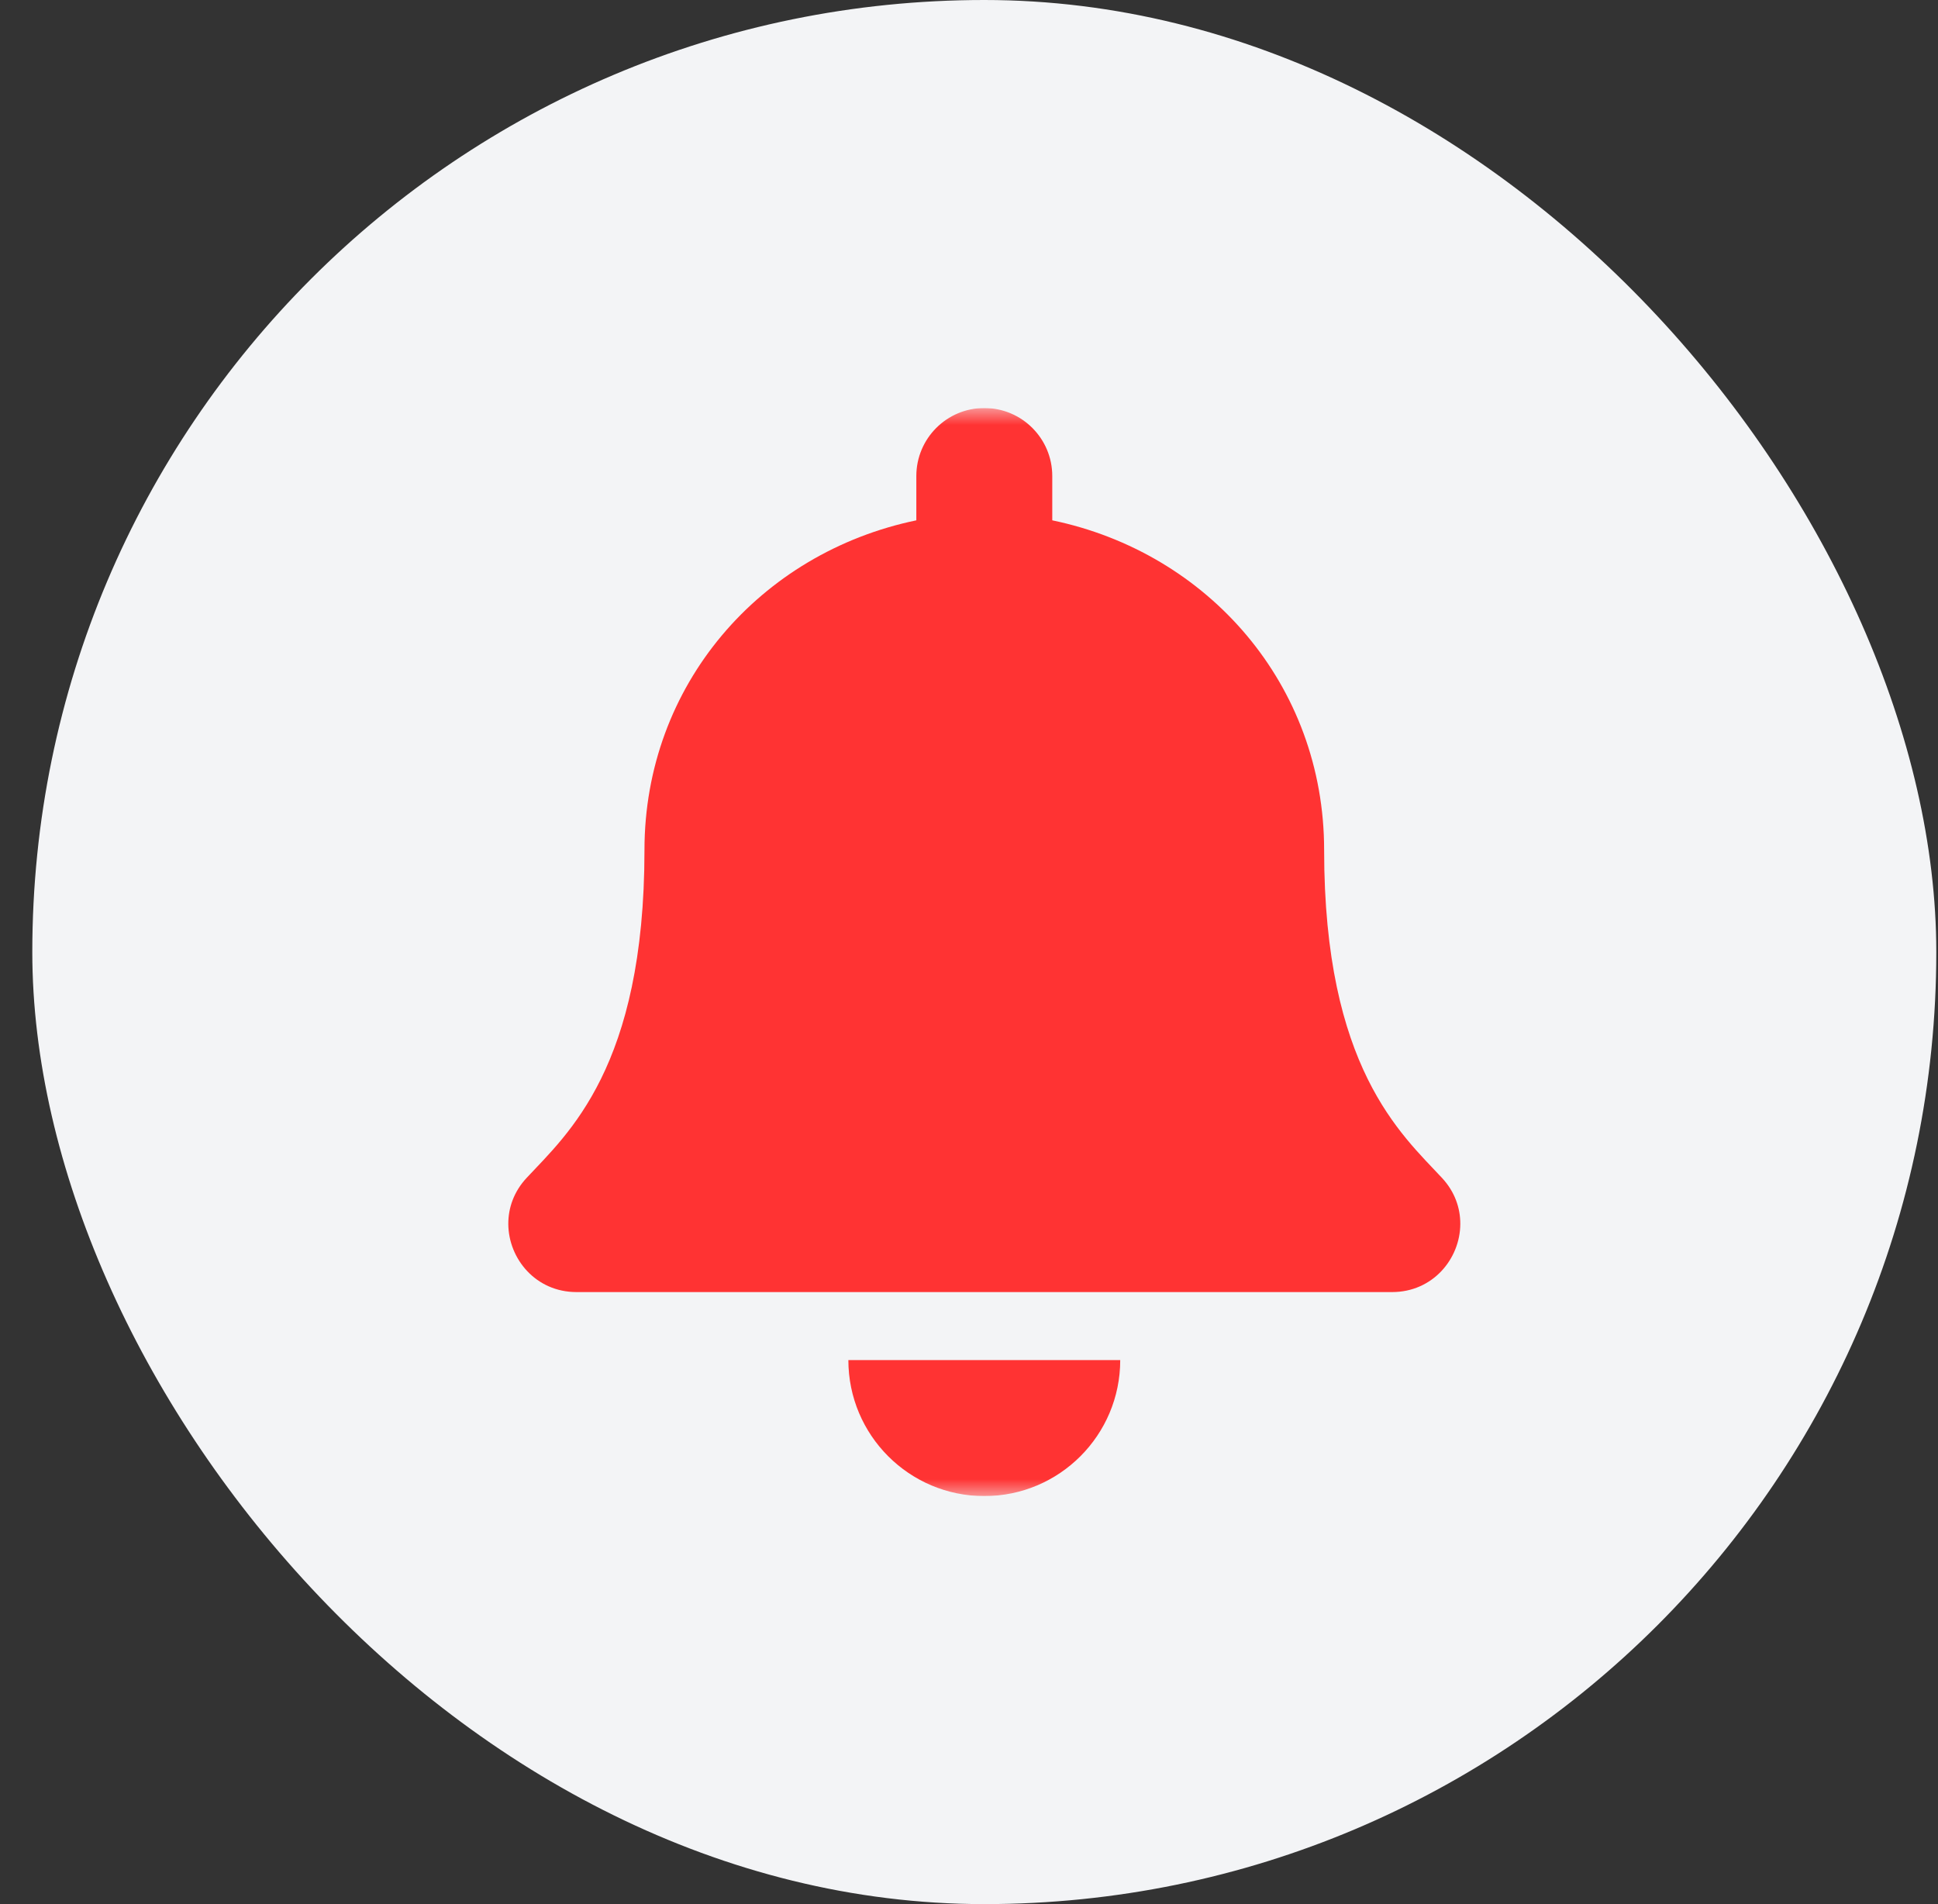
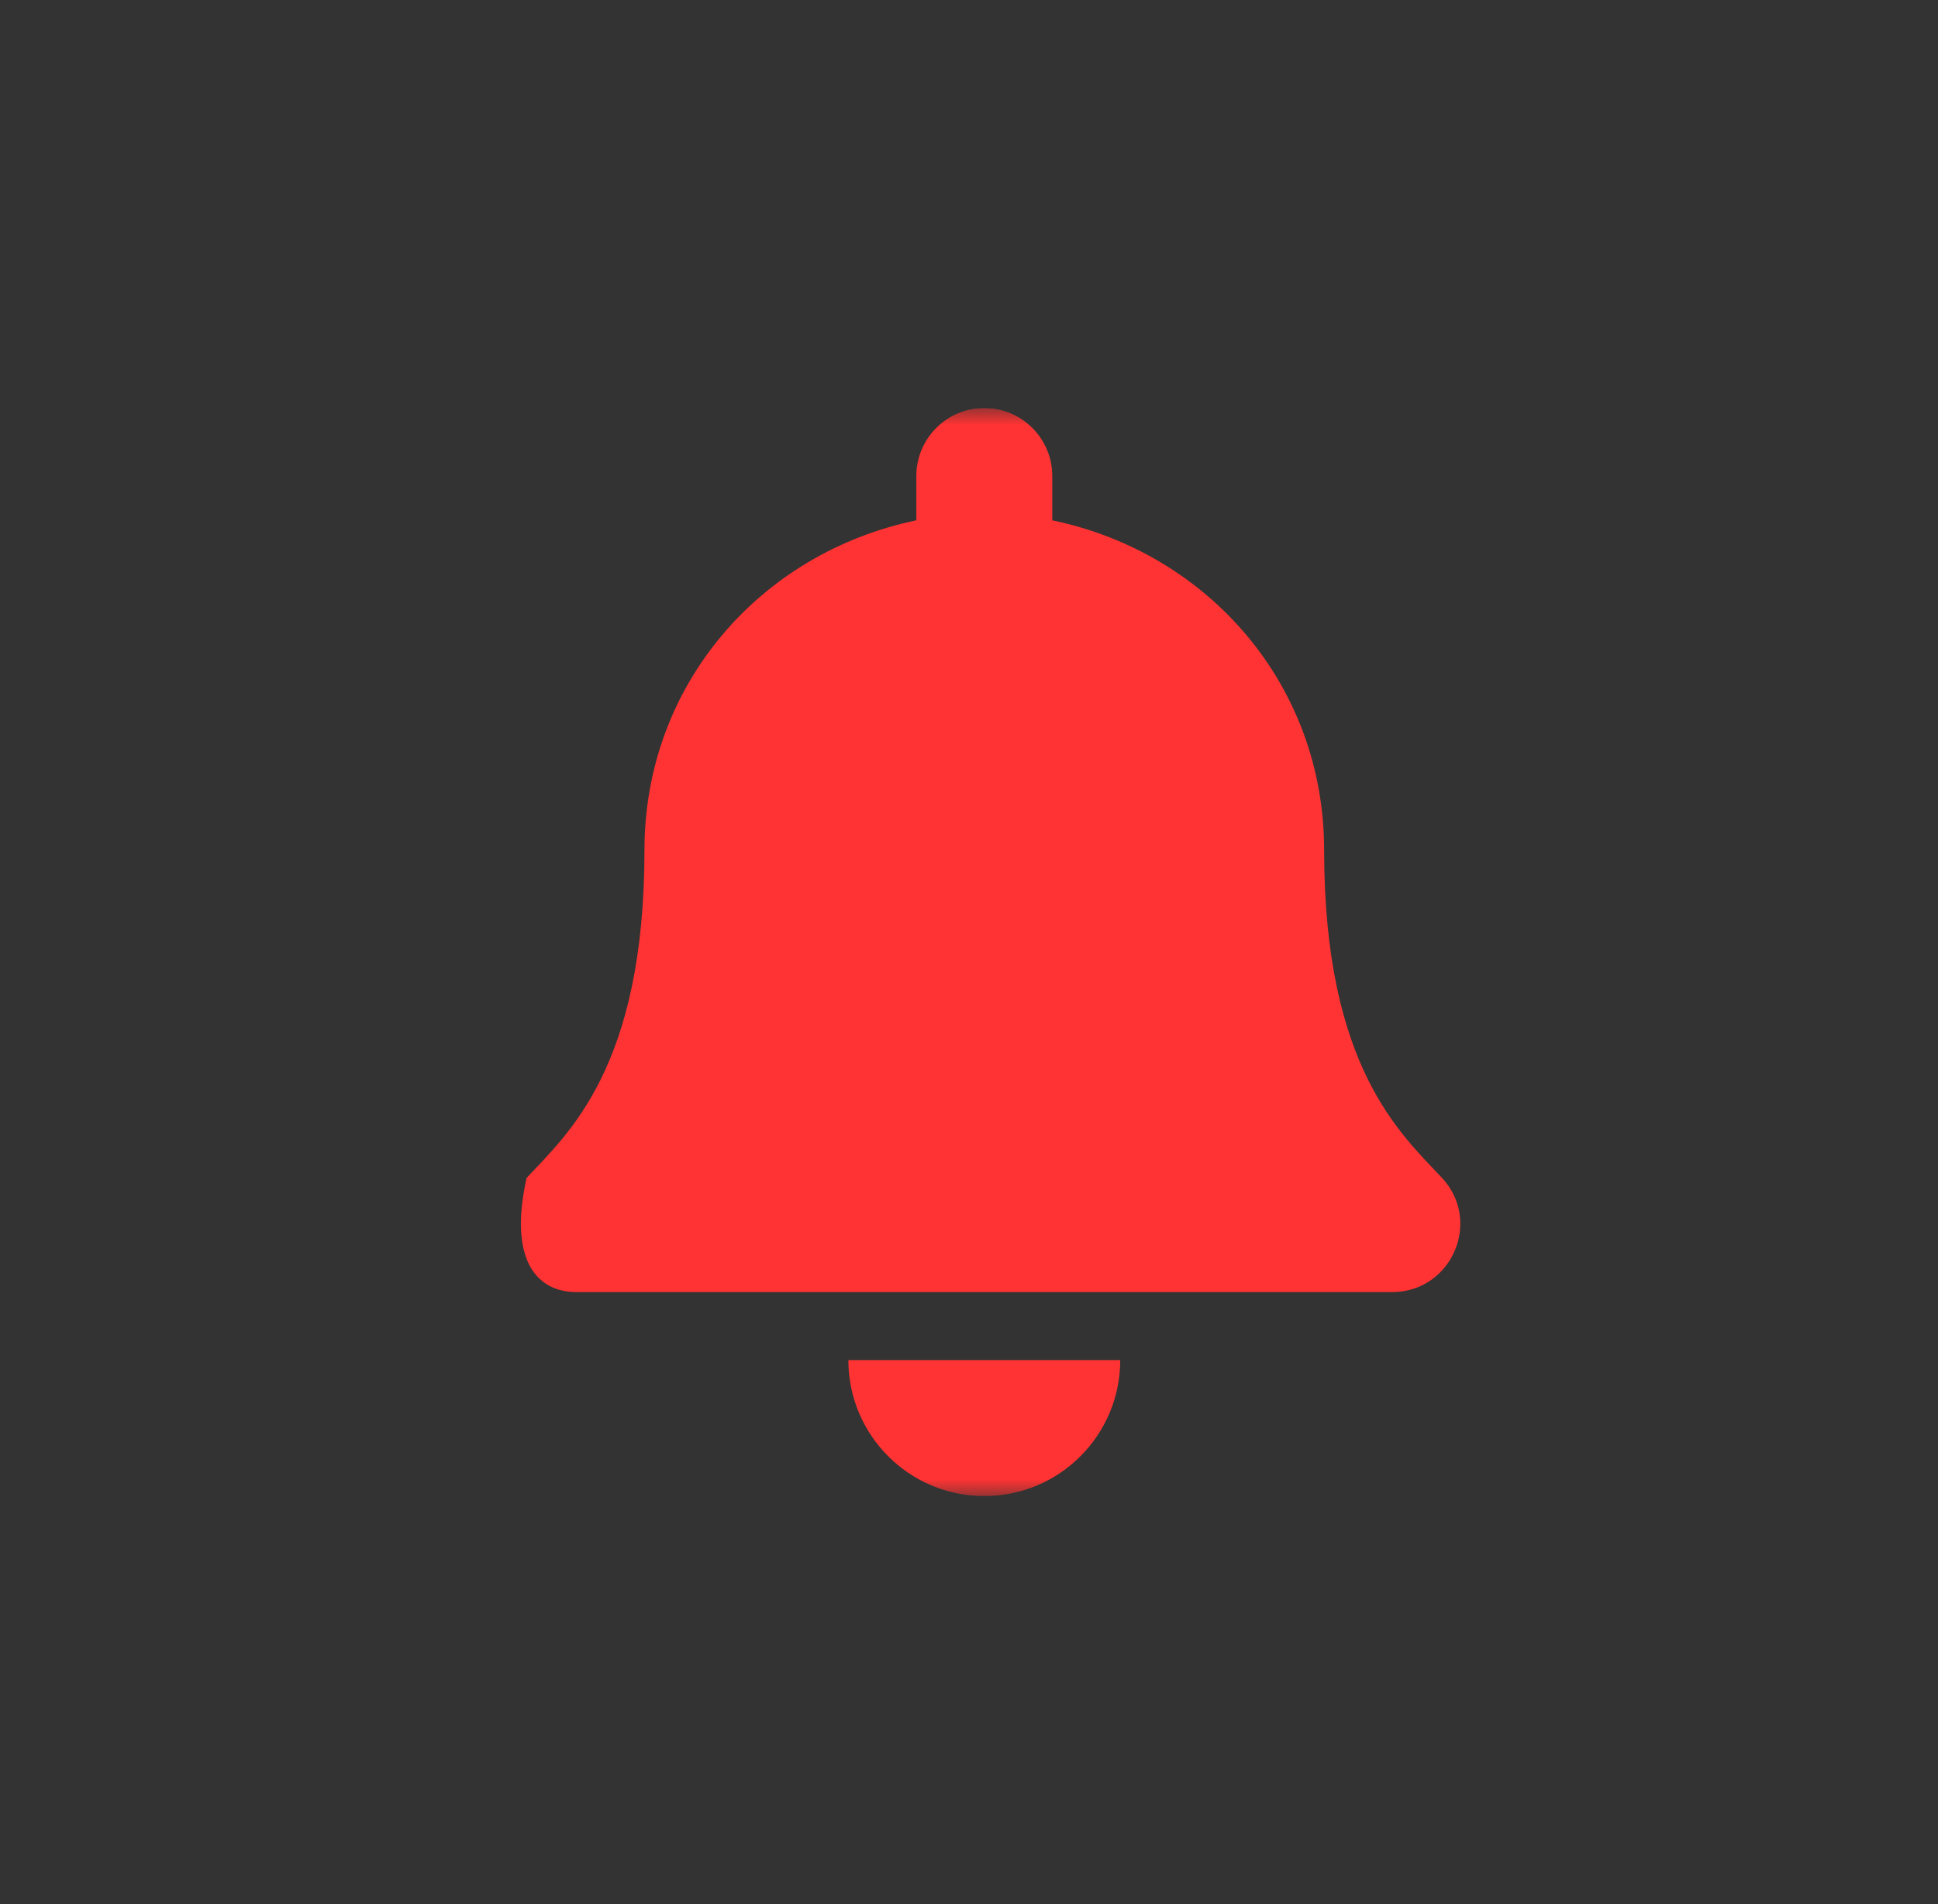
<svg xmlns="http://www.w3.org/2000/svg" width="57" height="56" viewBox="0 0 57 56" fill="none">
  <rect x="0" y="0" width="57" height="56" fill="#333333" stroke="none" />
  <g clip-path="url(#clip0_1356_34768)">
-     <rect x="0.95" width="56" height="56" rx="28" fill="#F3F4F6" />
    <g clip-path="url(#clip1_1356_34768)">
      <mask id="mask0_1356_34768" style="mask-type:luminance" maskUnits="userSpaceOnUse" x="12" y="12" width="33" height="32">
        <rect x="12.95" y="12" width="32" height="32" fill="white" />
      </mask>
      <g mask="url(#mask0_1356_34768)">
-         <path fill-rule="evenodd" clip-rule="evenodd" d="M28.95 44C31.158 44 32.948 42.209 32.948 40H24.952C24.952 42.209 26.743 44 28.95 44ZM42.412 34.643C41.205 33.346 38.945 31.394 38.945 25C38.945 20.144 35.54 16.256 30.949 15.303V14C30.949 12.896 30.054 12 28.95 12C27.846 12 26.951 12.896 26.951 14V15.303C22.36 16.256 18.955 20.144 18.955 25C18.955 31.394 16.696 33.346 15.488 34.643C15.113 35.046 14.947 35.528 14.95 36C14.957 37.025 15.761 38 16.956 38H40.944C42.139 38 42.944 37.025 42.95 36C42.953 35.528 42.787 35.046 42.412 34.643Z" fill="#FF3333" />
+         <path fill-rule="evenodd" clip-rule="evenodd" d="M28.95 44C31.158 44 32.948 42.209 32.948 40H24.952C24.952 42.209 26.743 44 28.95 44ZM42.412 34.643C41.205 33.346 38.945 31.394 38.945 25C38.945 20.144 35.54 16.256 30.949 15.303V14C30.949 12.896 30.054 12 28.95 12C27.846 12 26.951 12.896 26.951 14V15.303C22.36 16.256 18.955 20.144 18.955 25C18.955 31.394 16.696 33.346 15.488 34.643C14.957 37.025 15.761 38 16.956 38H40.944C42.139 38 42.944 37.025 42.95 36C42.953 35.528 42.787 35.046 42.412 34.643Z" fill="#FF3333" />
      </g>
    </g>
  </g>
  <defs>
    <clipPath id="clip0_1356_34768">
      <rect width="56" height="56" fill="white" transform="translate(0.95)" />
    </clipPath>
    <clipPath id="clip1_1356_34768">
      <rect width="32" height="32" fill="white" transform="translate(12.95 12)" />
    </clipPath>
  </defs>
</svg>